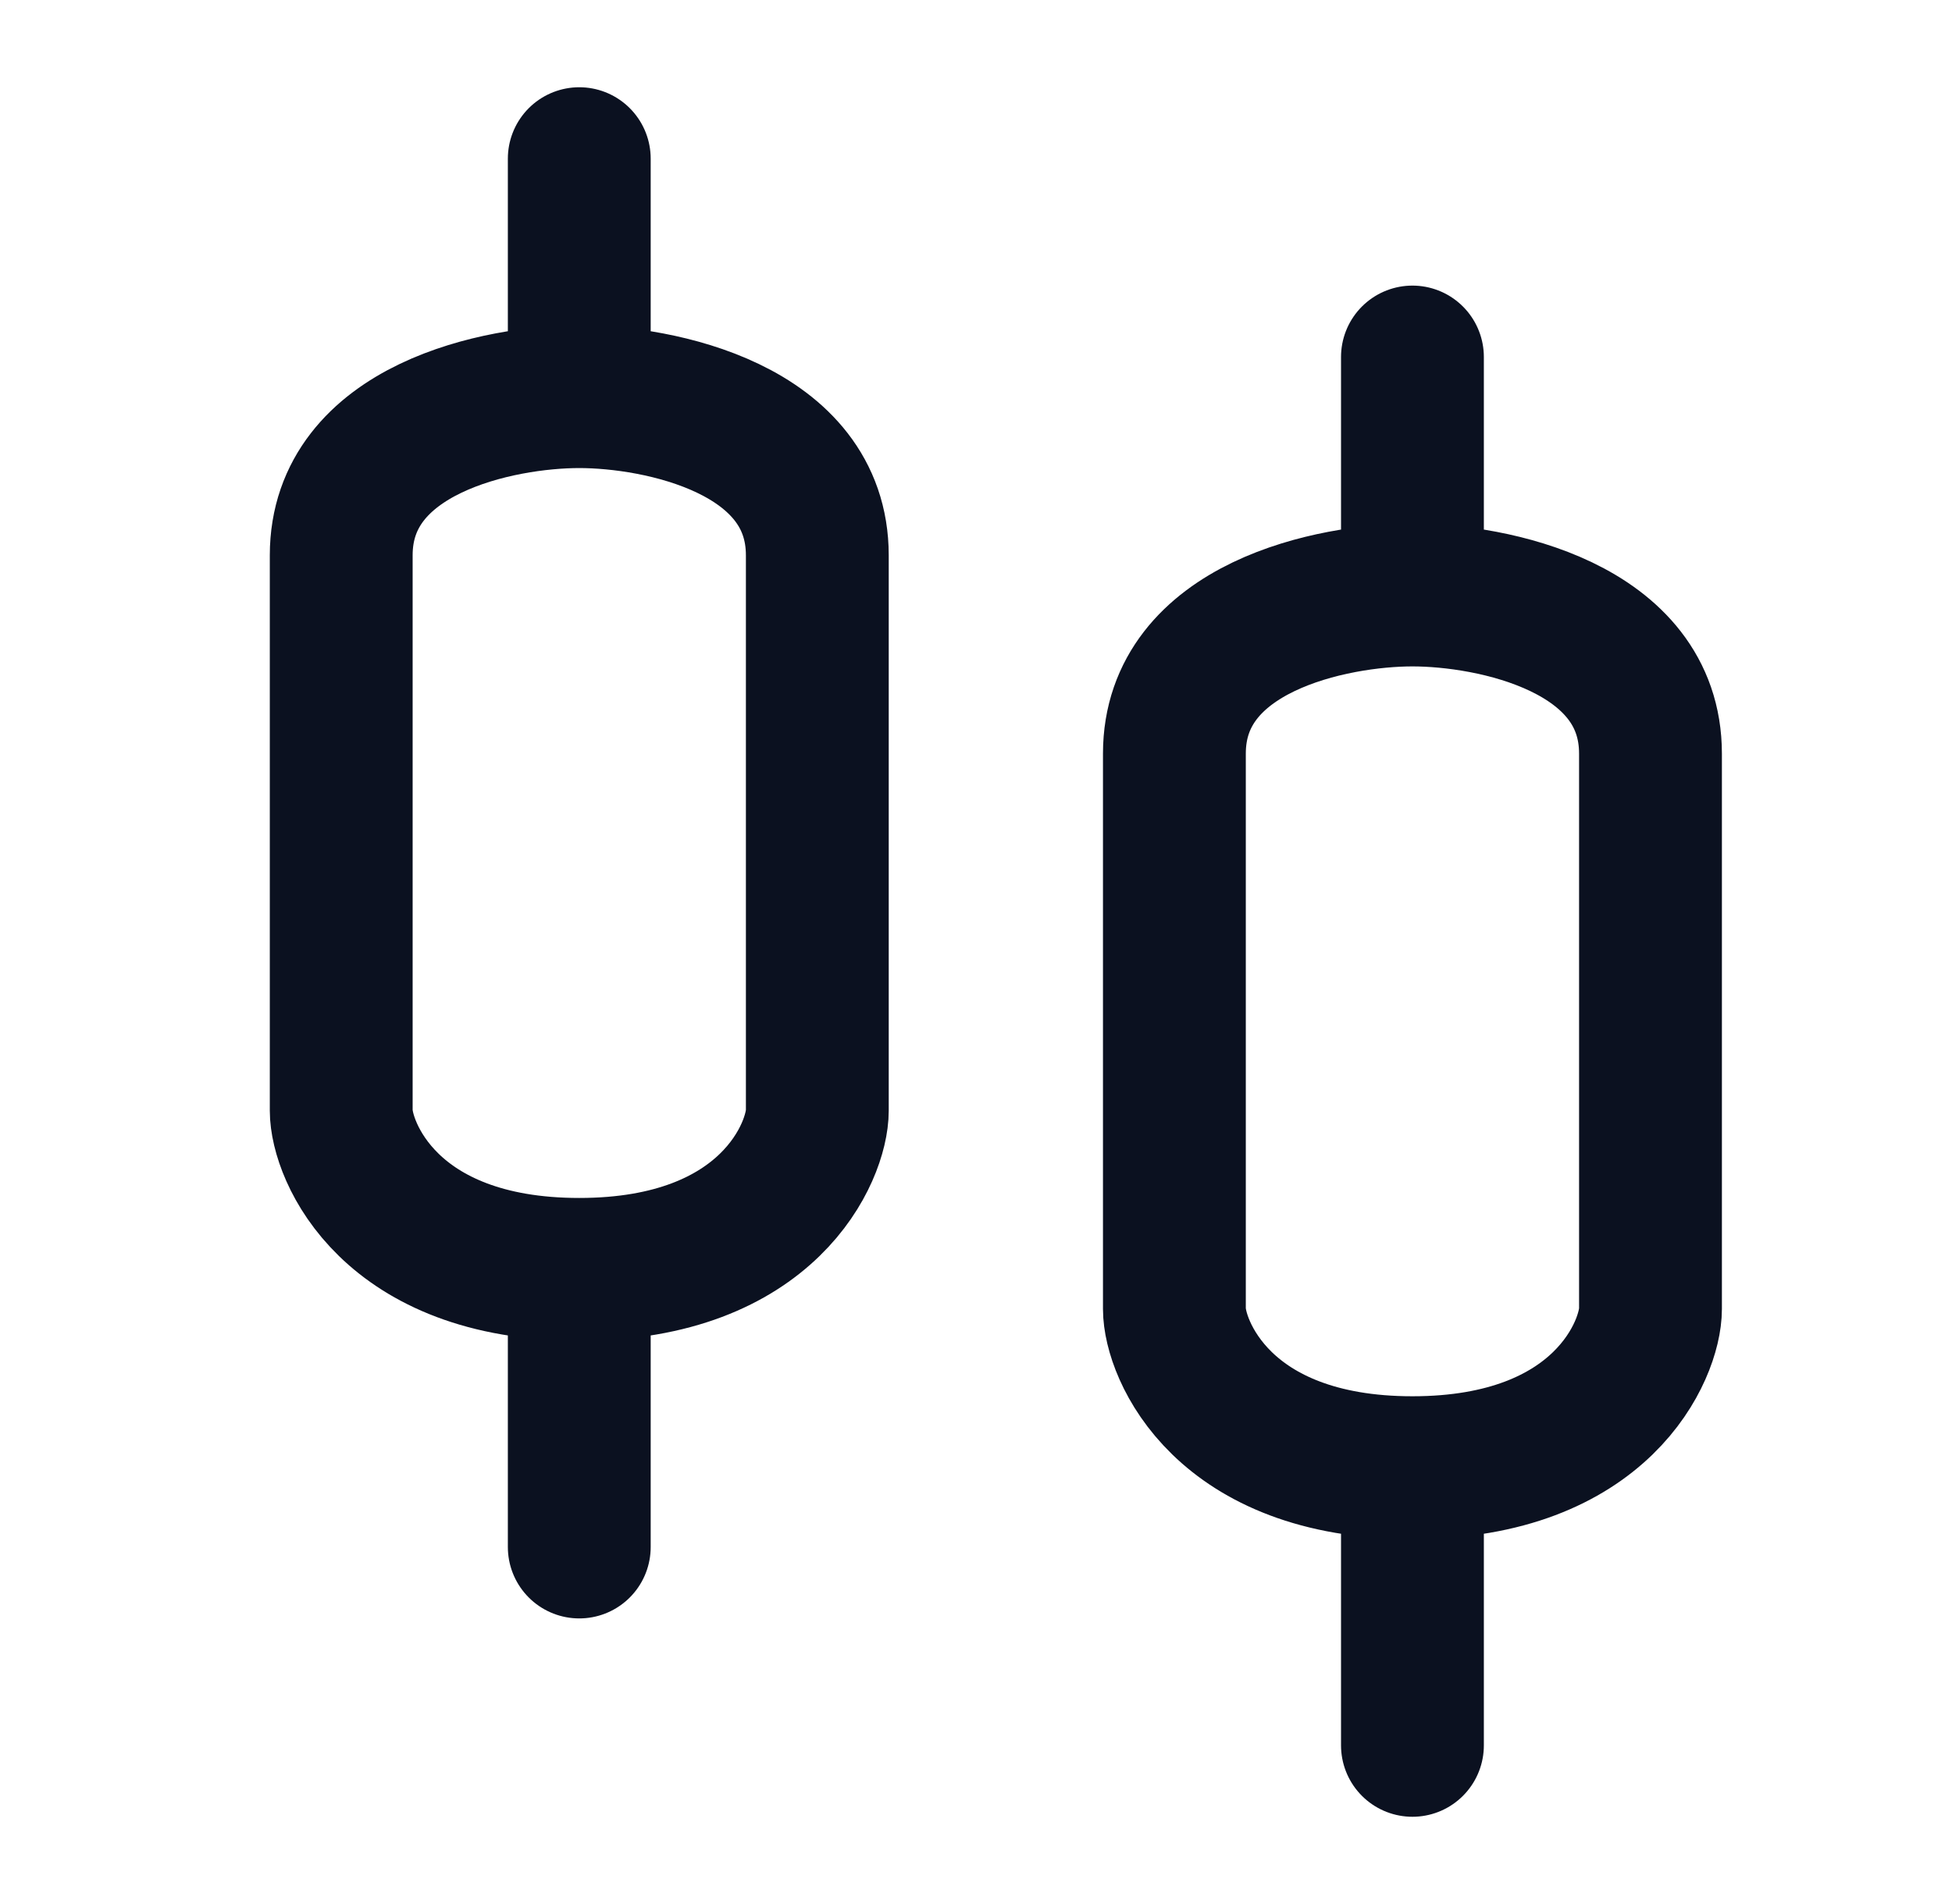
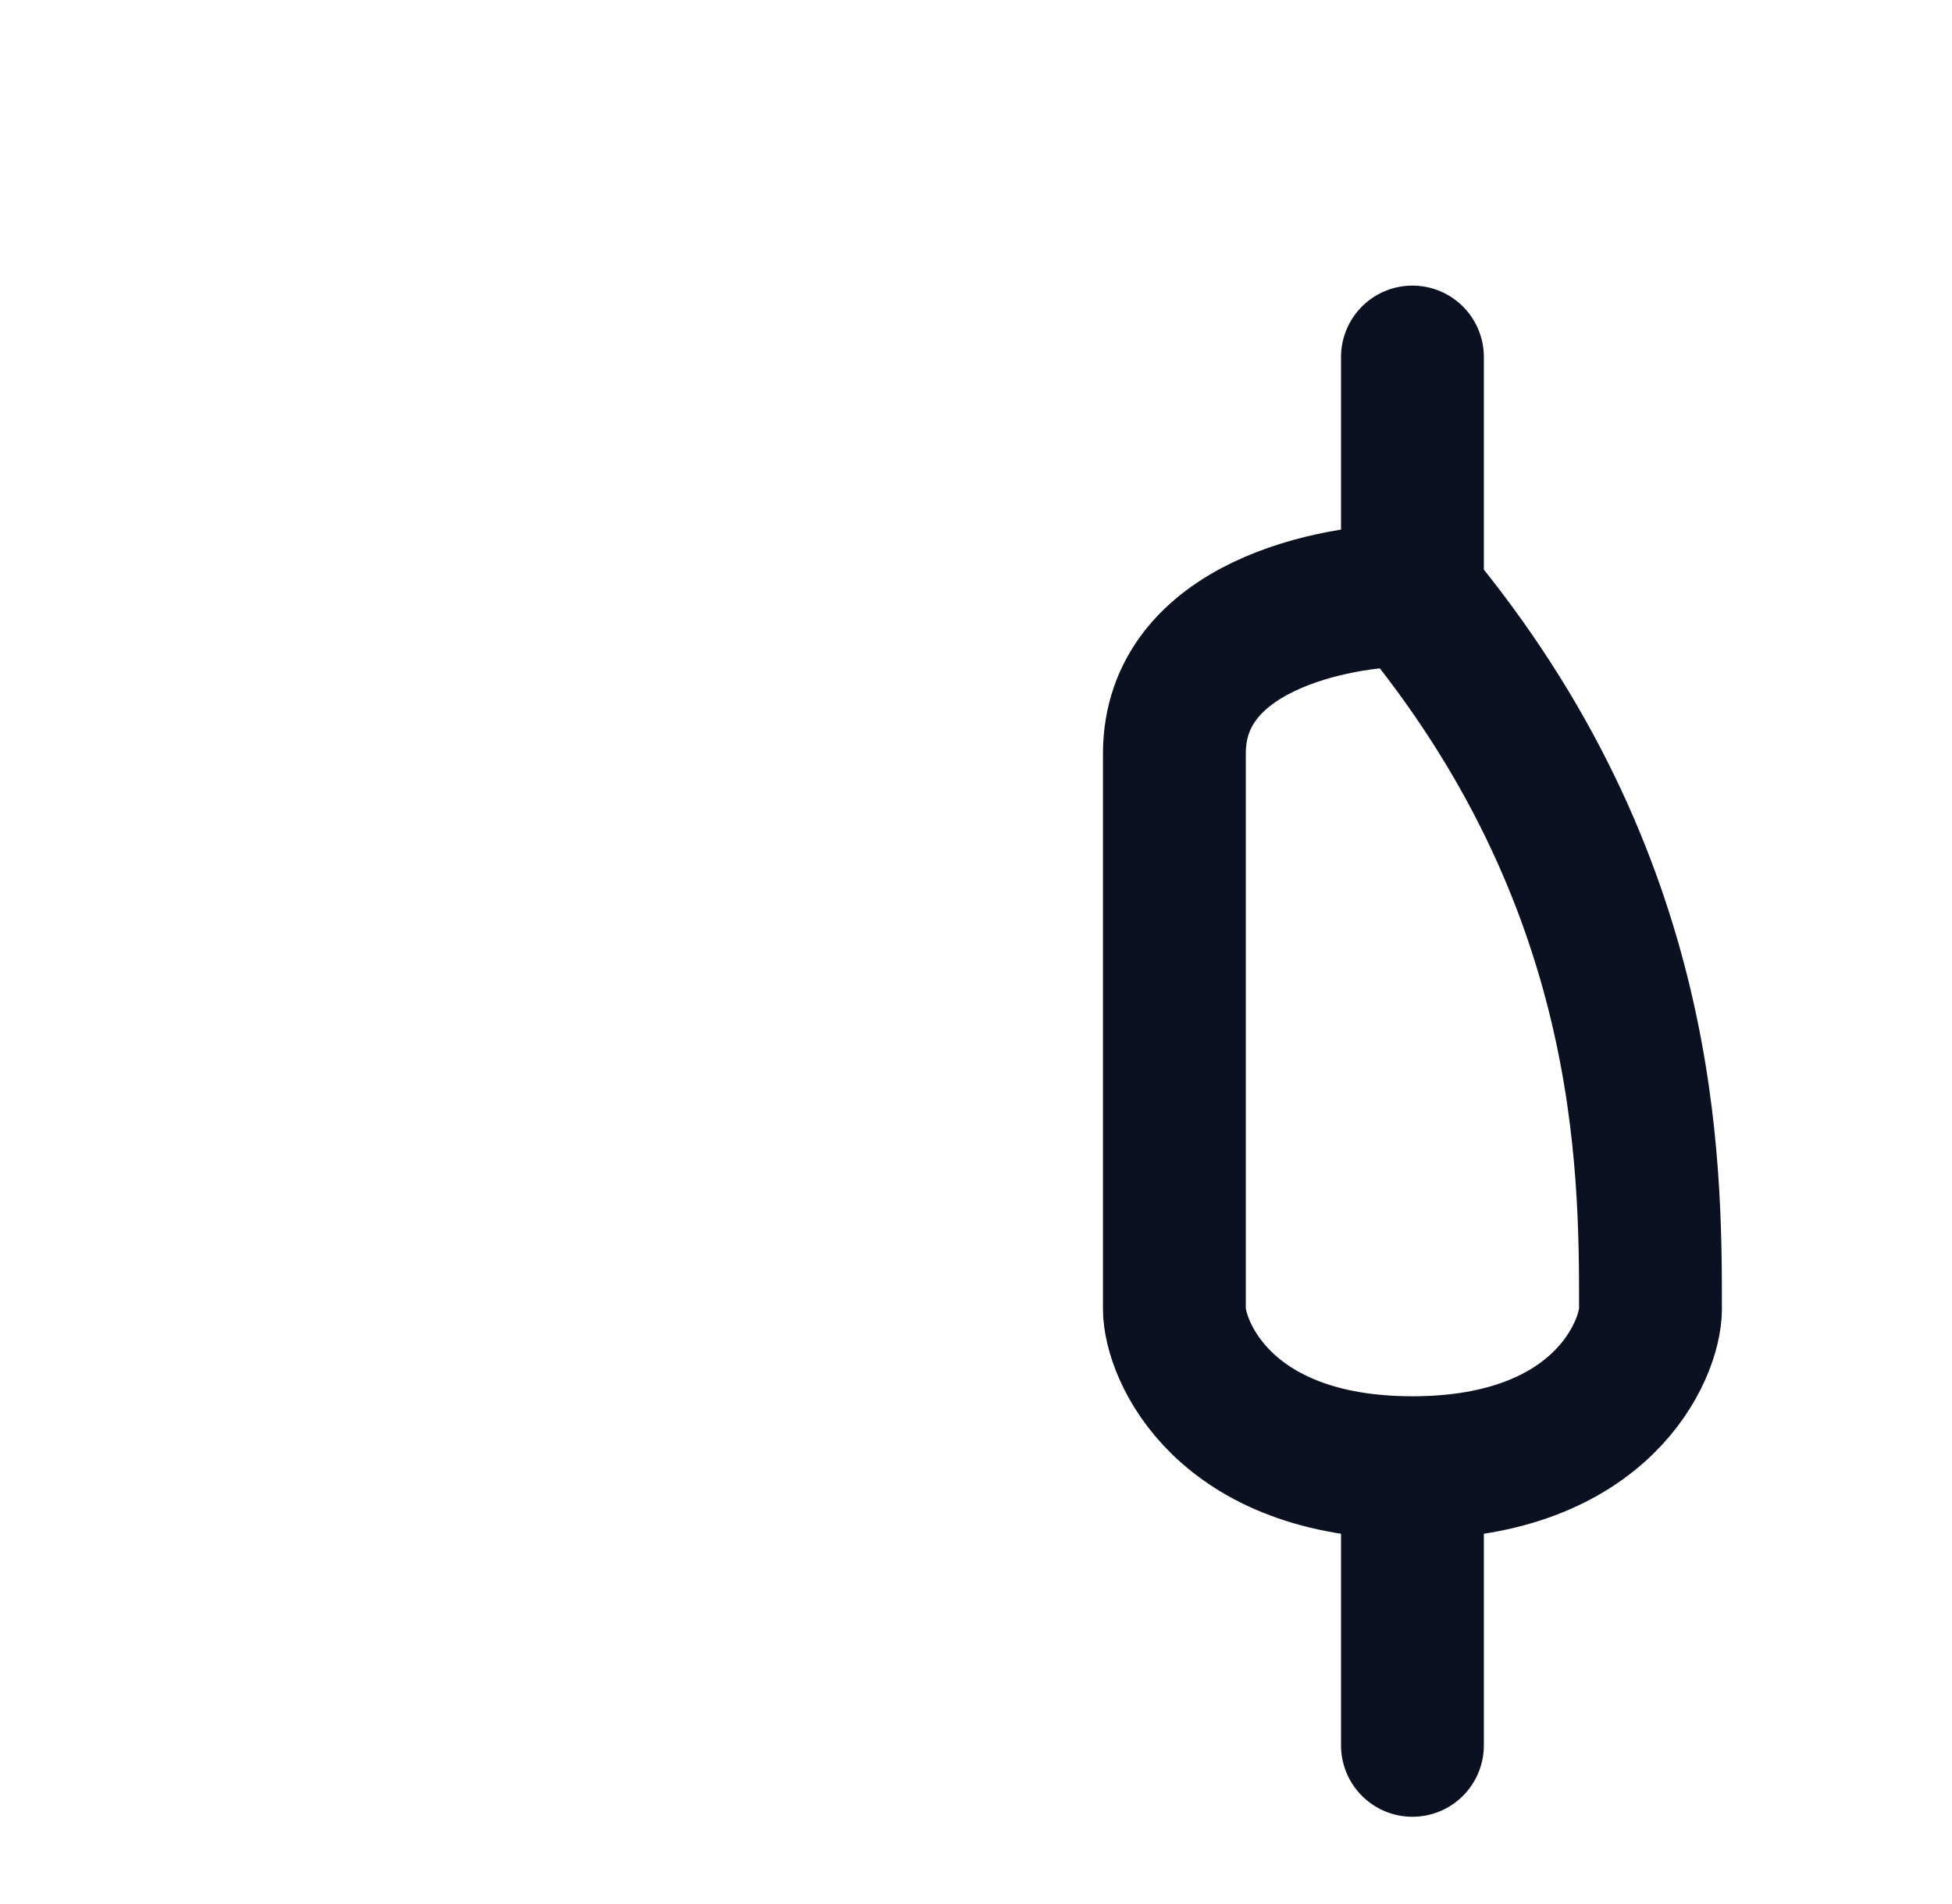
<svg xmlns="http://www.w3.org/2000/svg" width="41" height="40" viewBox="0 0 41 40" fill="none">
-   <path d="M12.167 3.333V8.333M12.167 8.333C10.5 8.333 7.167 9 7.167 11.667C7.167 14.333 7.167 20.278 7.167 23.333C7.167 24.167 8.167 26.667 12.167 26.667M12.167 8.333C13.833 8.333 17.167 9 17.167 11.667C17.167 14.333 17.167 20.278 17.167 23.333C17.167 24.167 16.167 26.667 12.167 26.667M12.167 26.667V32.5" stroke="#0B1120" stroke-width="3" stroke-linecap="round" />
-   <path d="M29.667 7.5V12.5M29.667 12.5C28 12.5 24.667 13.167 24.667 15.833C24.667 18.5 24.667 24.444 24.667 27.5C24.667 28.333 25.667 30.833 29.667 30.833M29.667 12.5C31.333 12.5 34.667 13.167 34.667 15.833C34.667 18.5 34.667 24.444 34.667 27.5C34.667 28.333 33.667 30.833 29.667 30.833M29.667 30.833V36.667" stroke="#0B1120" stroke-width="3" stroke-linecap="round" />
+   <path d="M29.667 7.5V12.5M29.667 12.5C28 12.5 24.667 13.167 24.667 15.833C24.667 18.5 24.667 24.444 24.667 27.5C24.667 28.333 25.667 30.833 29.667 30.833M29.667 12.5C34.667 18.5 34.667 24.444 34.667 27.5C34.667 28.333 33.667 30.833 29.667 30.833M29.667 30.833V36.667" stroke="#0B1120" stroke-width="3" stroke-linecap="round" />
</svg>